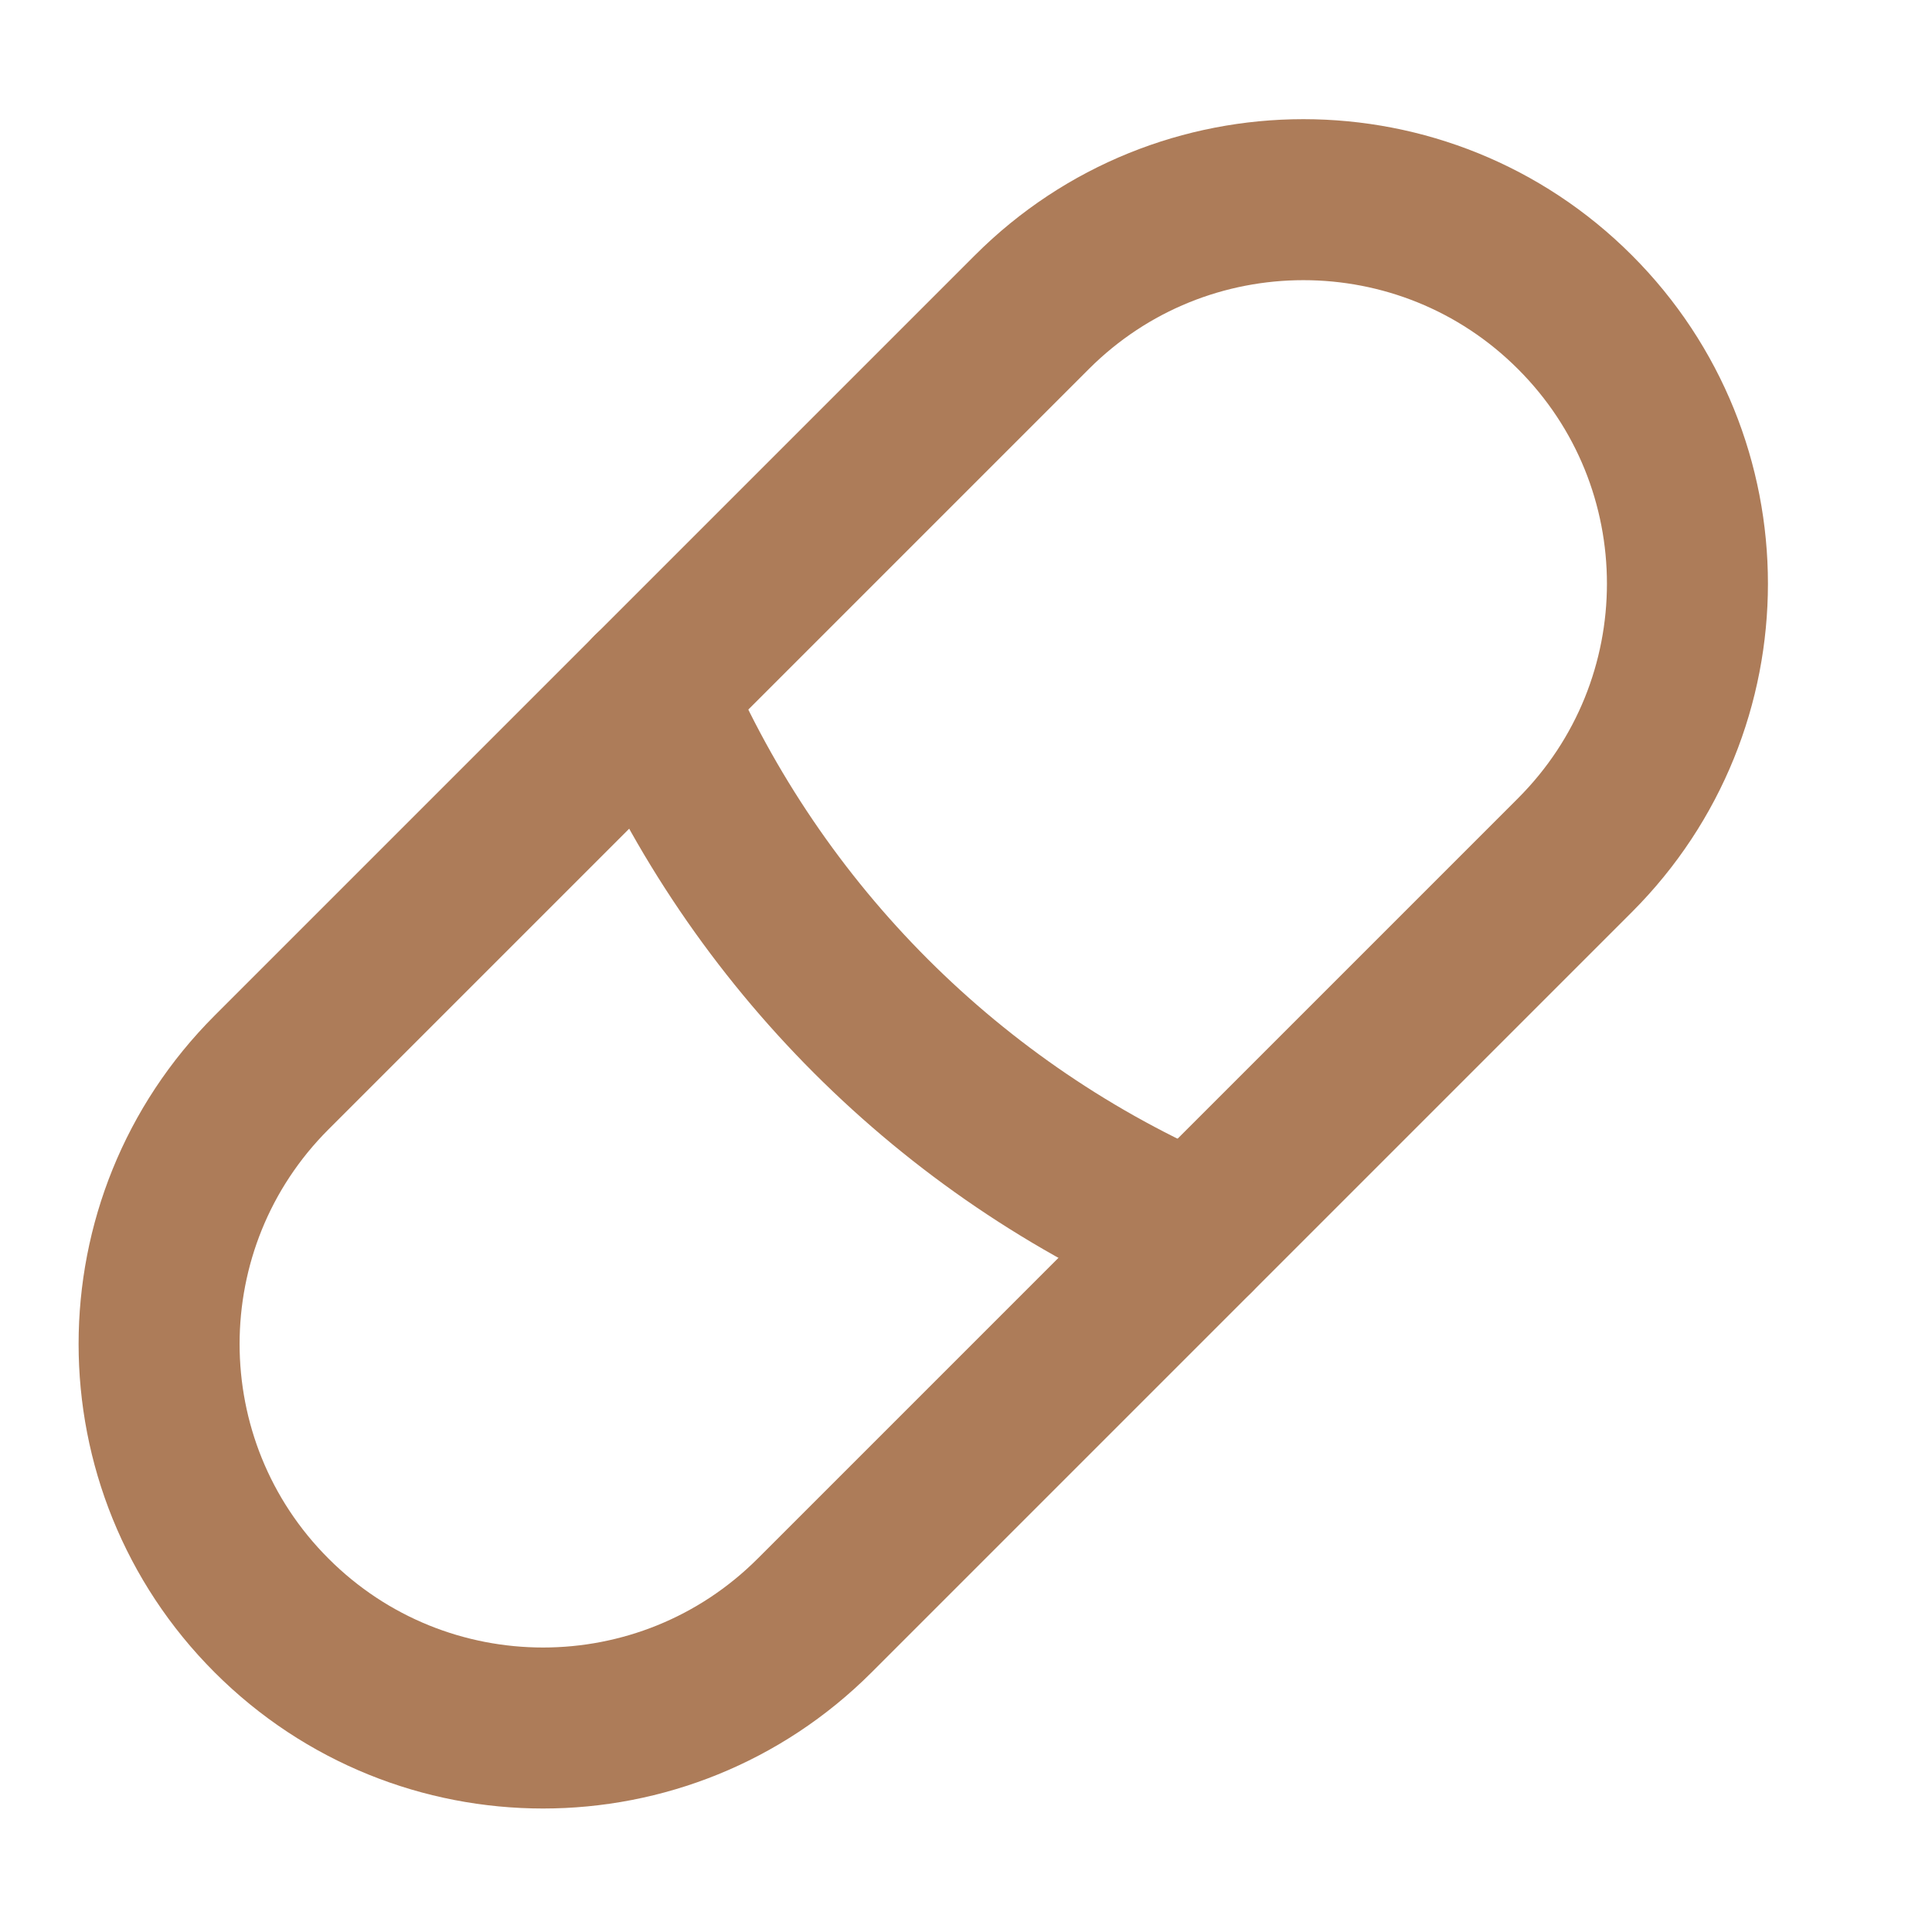
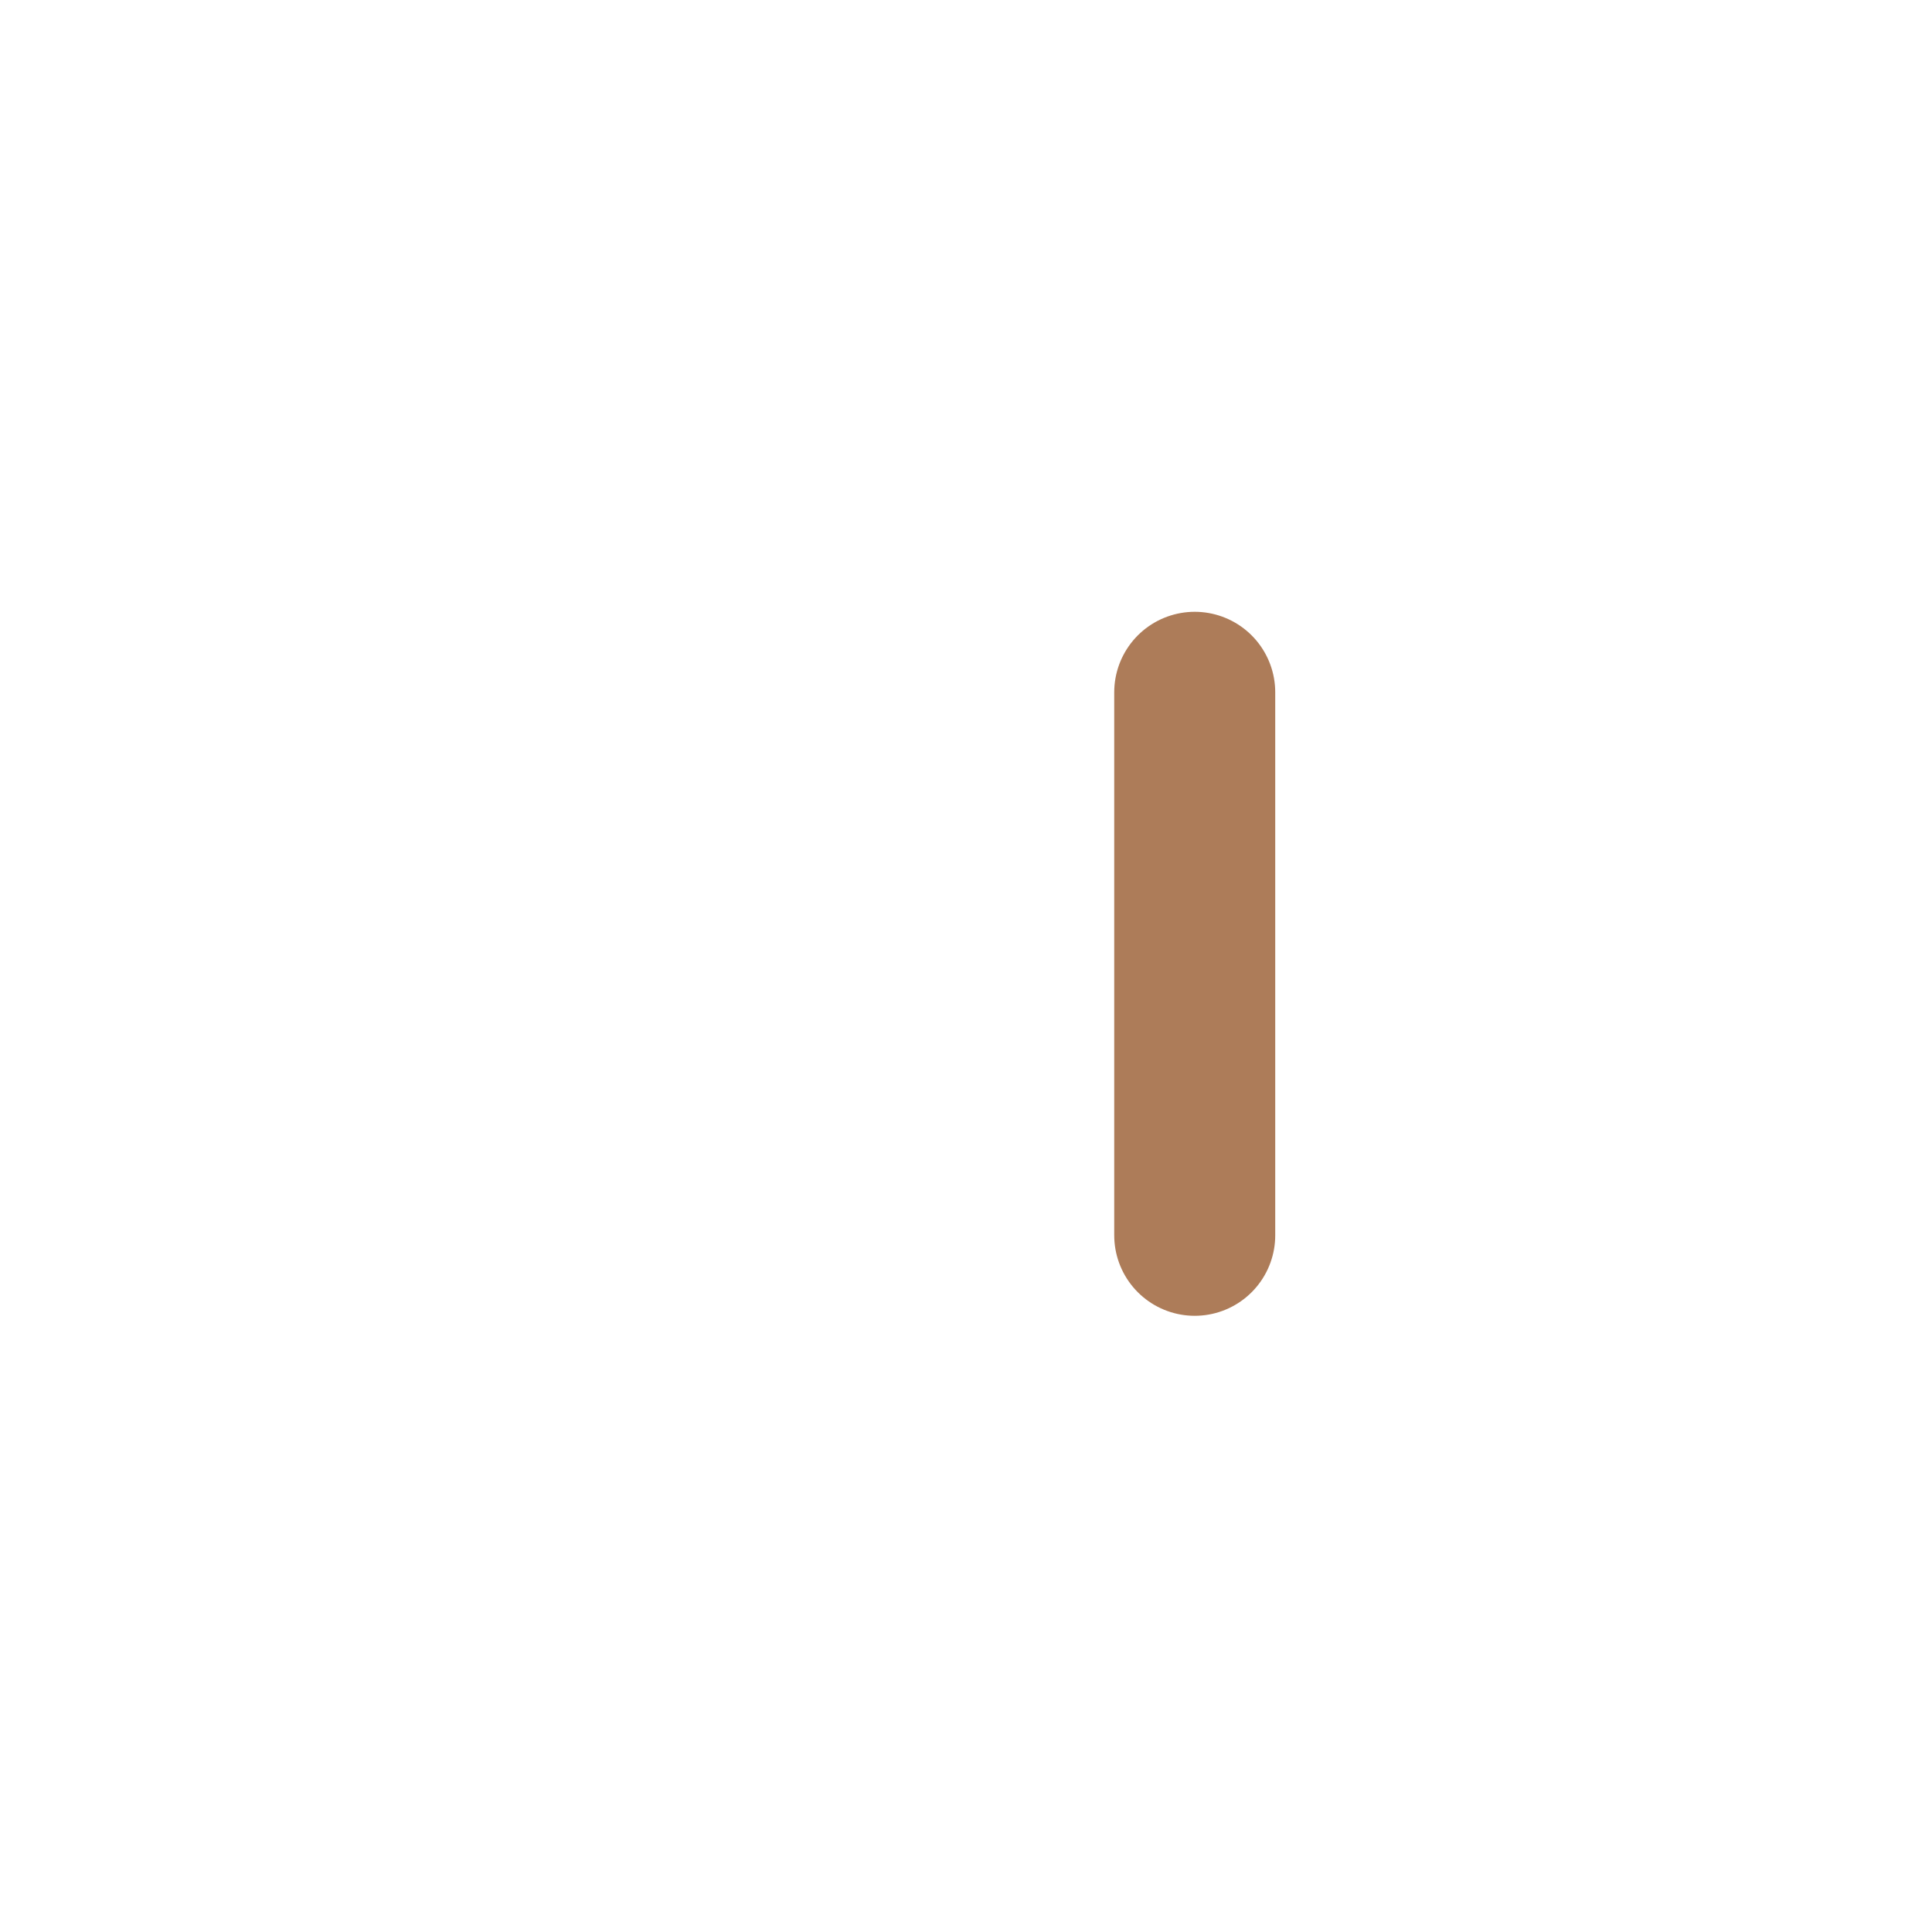
<svg xmlns="http://www.w3.org/2000/svg" width="18" height="18" viewBox="0 0 18 18" fill="none">
-   <path d="M7.59 15.051L14.673 7.968C16.071 6.57 16.071 4.305 14.673 2.908C13.276 1.511 11.011 1.511 9.614 2.908L2.53 9.992C1.133 11.389 1.133 13.654 2.53 15.051C3.927 16.449 6.192 16.449 7.59 15.051Z" stroke="#AD7C59" stroke-width="1.5" stroke-linecap="round" stroke-linejoin="round" />
-   <path d="M11.131 11.509V11.509C8.857 10.535 7.046 8.723 6.071 6.45V6.45" stroke="#AD7C59" stroke-width="1.5" stroke-linecap="round" stroke-linejoin="round" />
+   <path d="M11.131 11.509V11.509V6.45" stroke="#AD7C59" stroke-width="1.5" stroke-linecap="round" stroke-linejoin="round" />
</svg>